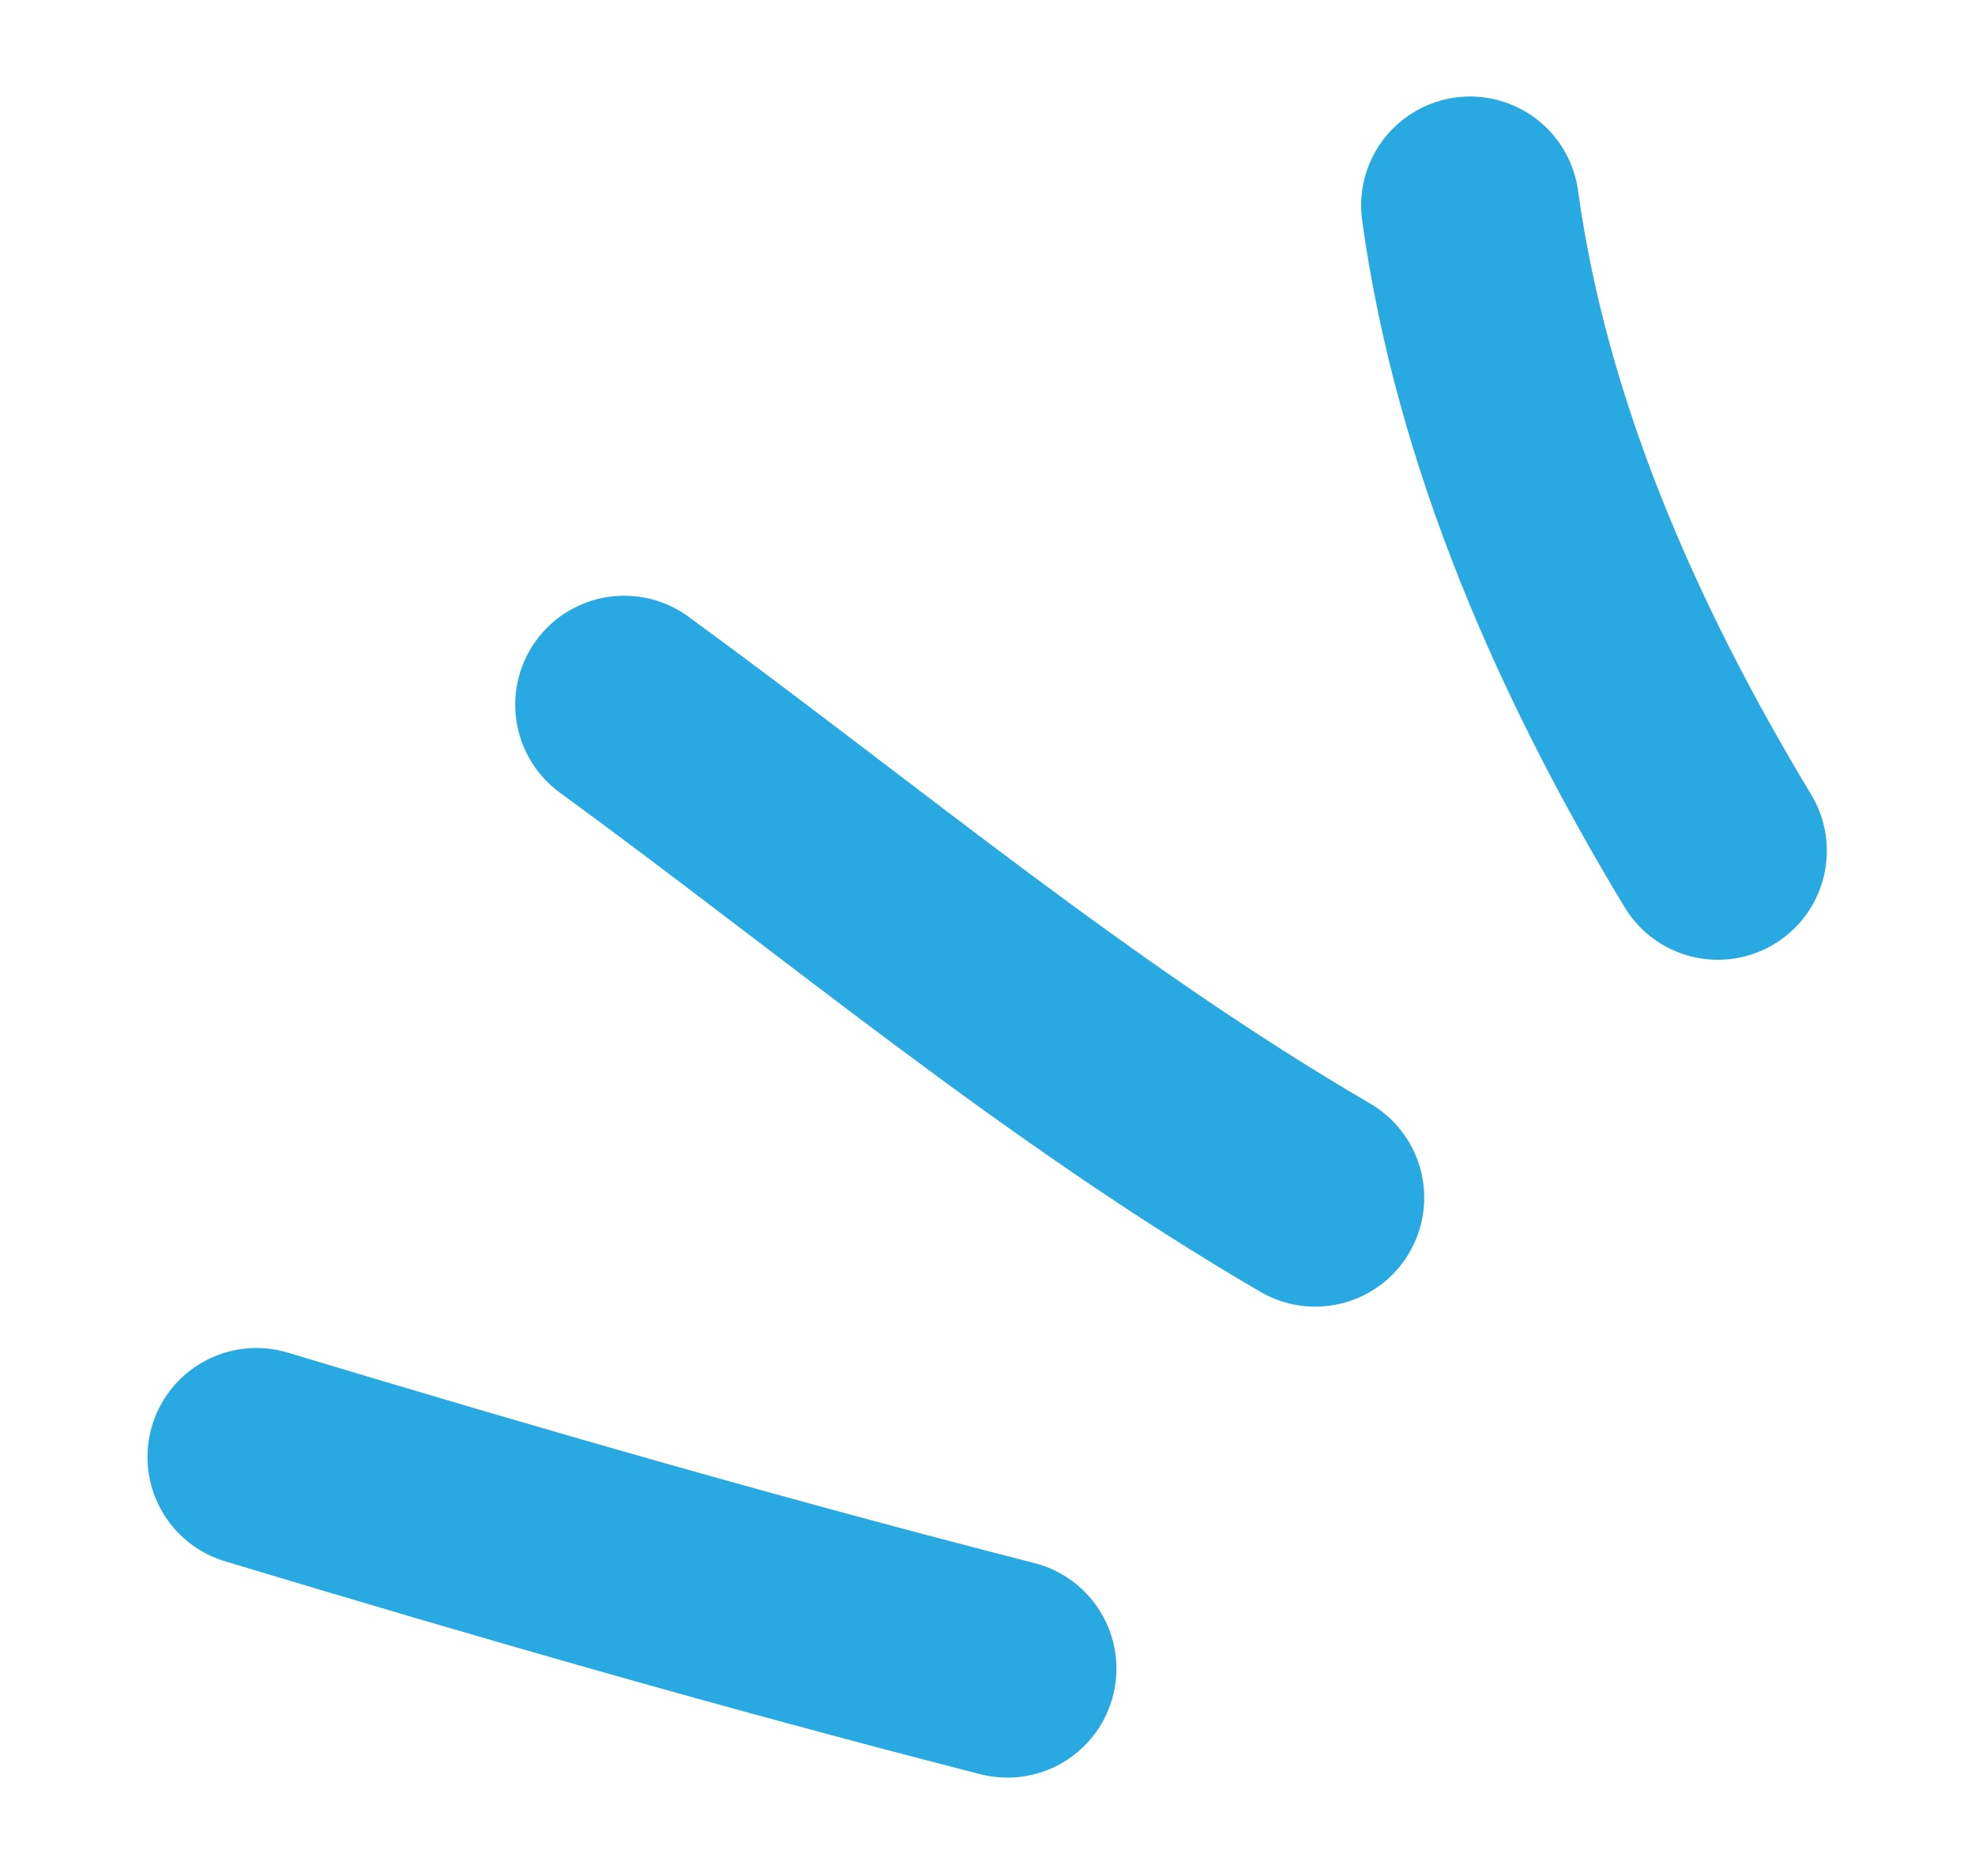
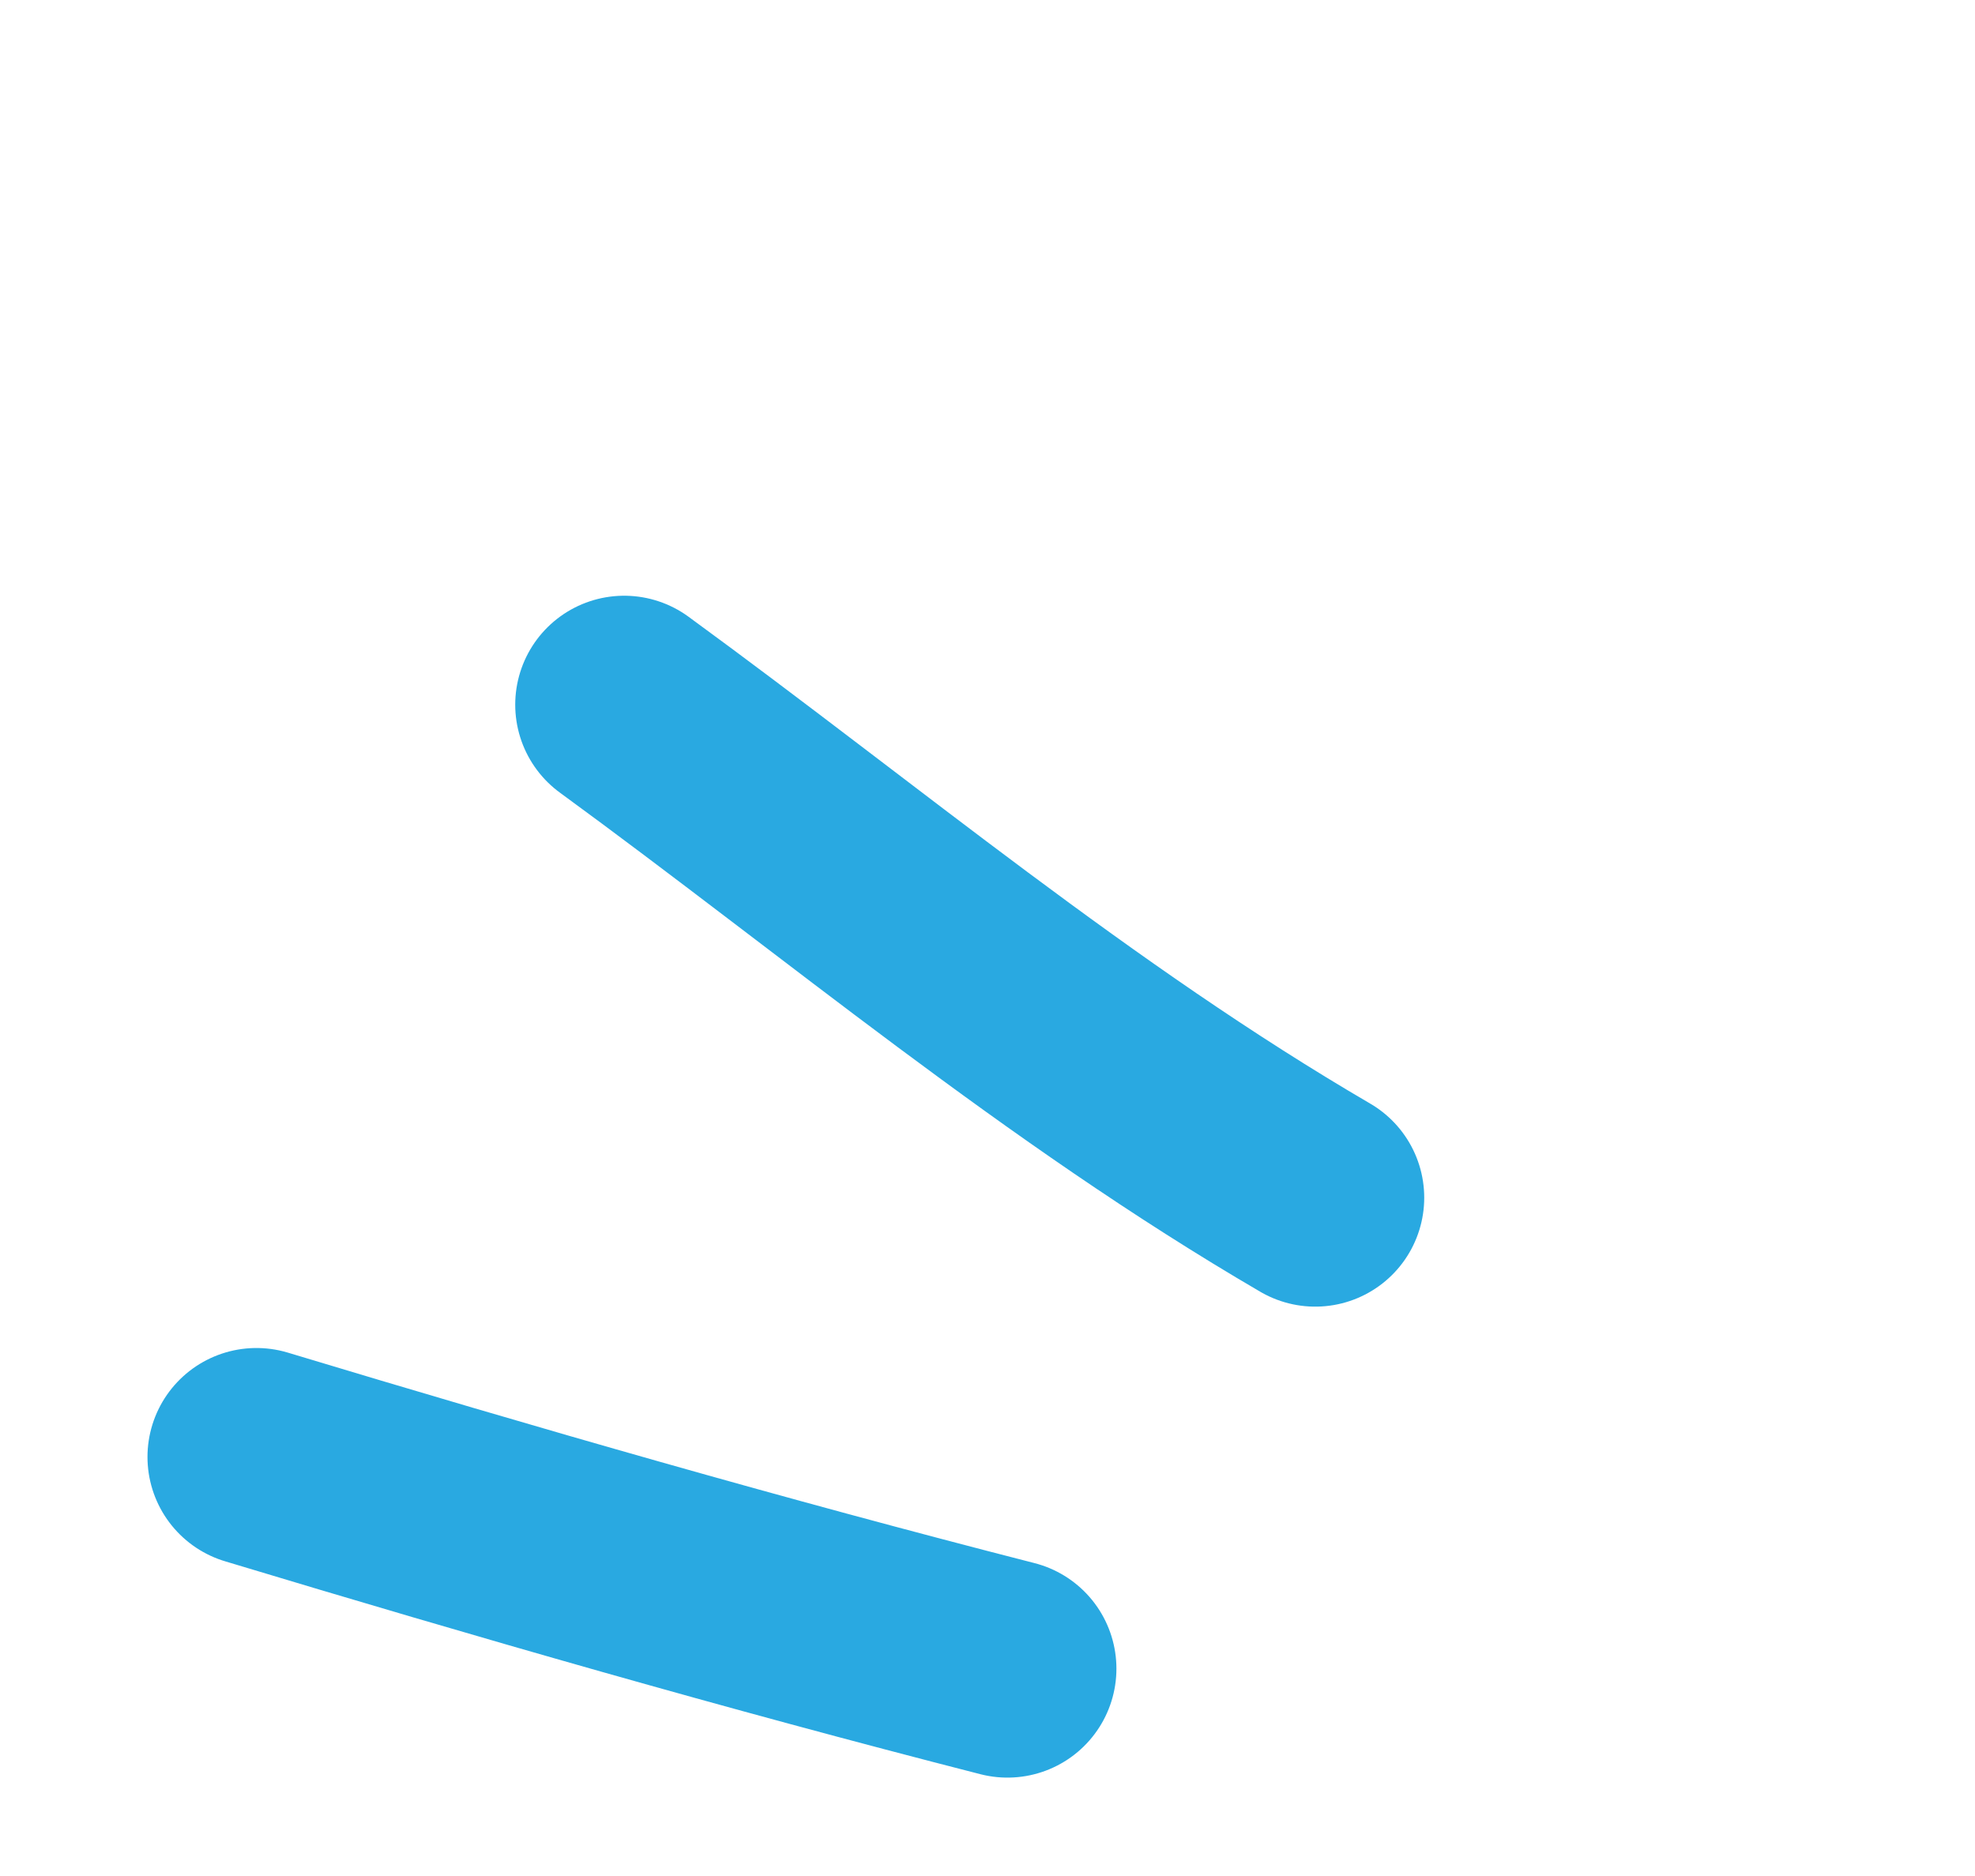
<svg xmlns="http://www.w3.org/2000/svg" width="20" height="19" viewBox="0 0 20 19" fill="none">
  <path d="M10.202 16.9C7.648 16.246 5.125 15.519 2.597 14.756" stroke="#29A9E1" stroke-width="2.207" stroke-miterlimit="1.5" stroke-linecap="round" stroke-linejoin="round" />
  <path d="M13.319 12.13C10.816 10.67 8.635 8.827 6.321 7.137" stroke="#29A9E1" stroke-width="2.207" stroke-miterlimit="1.5" stroke-linecap="round" stroke-linejoin="round" />
-   <path d="M17.396 8.617C16.184 6.608 15.207 4.404 14.887 2.081" stroke="#29A9E1" stroke-width="2.207" stroke-miterlimit="1.5" stroke-linecap="round" stroke-linejoin="round" />
</svg>